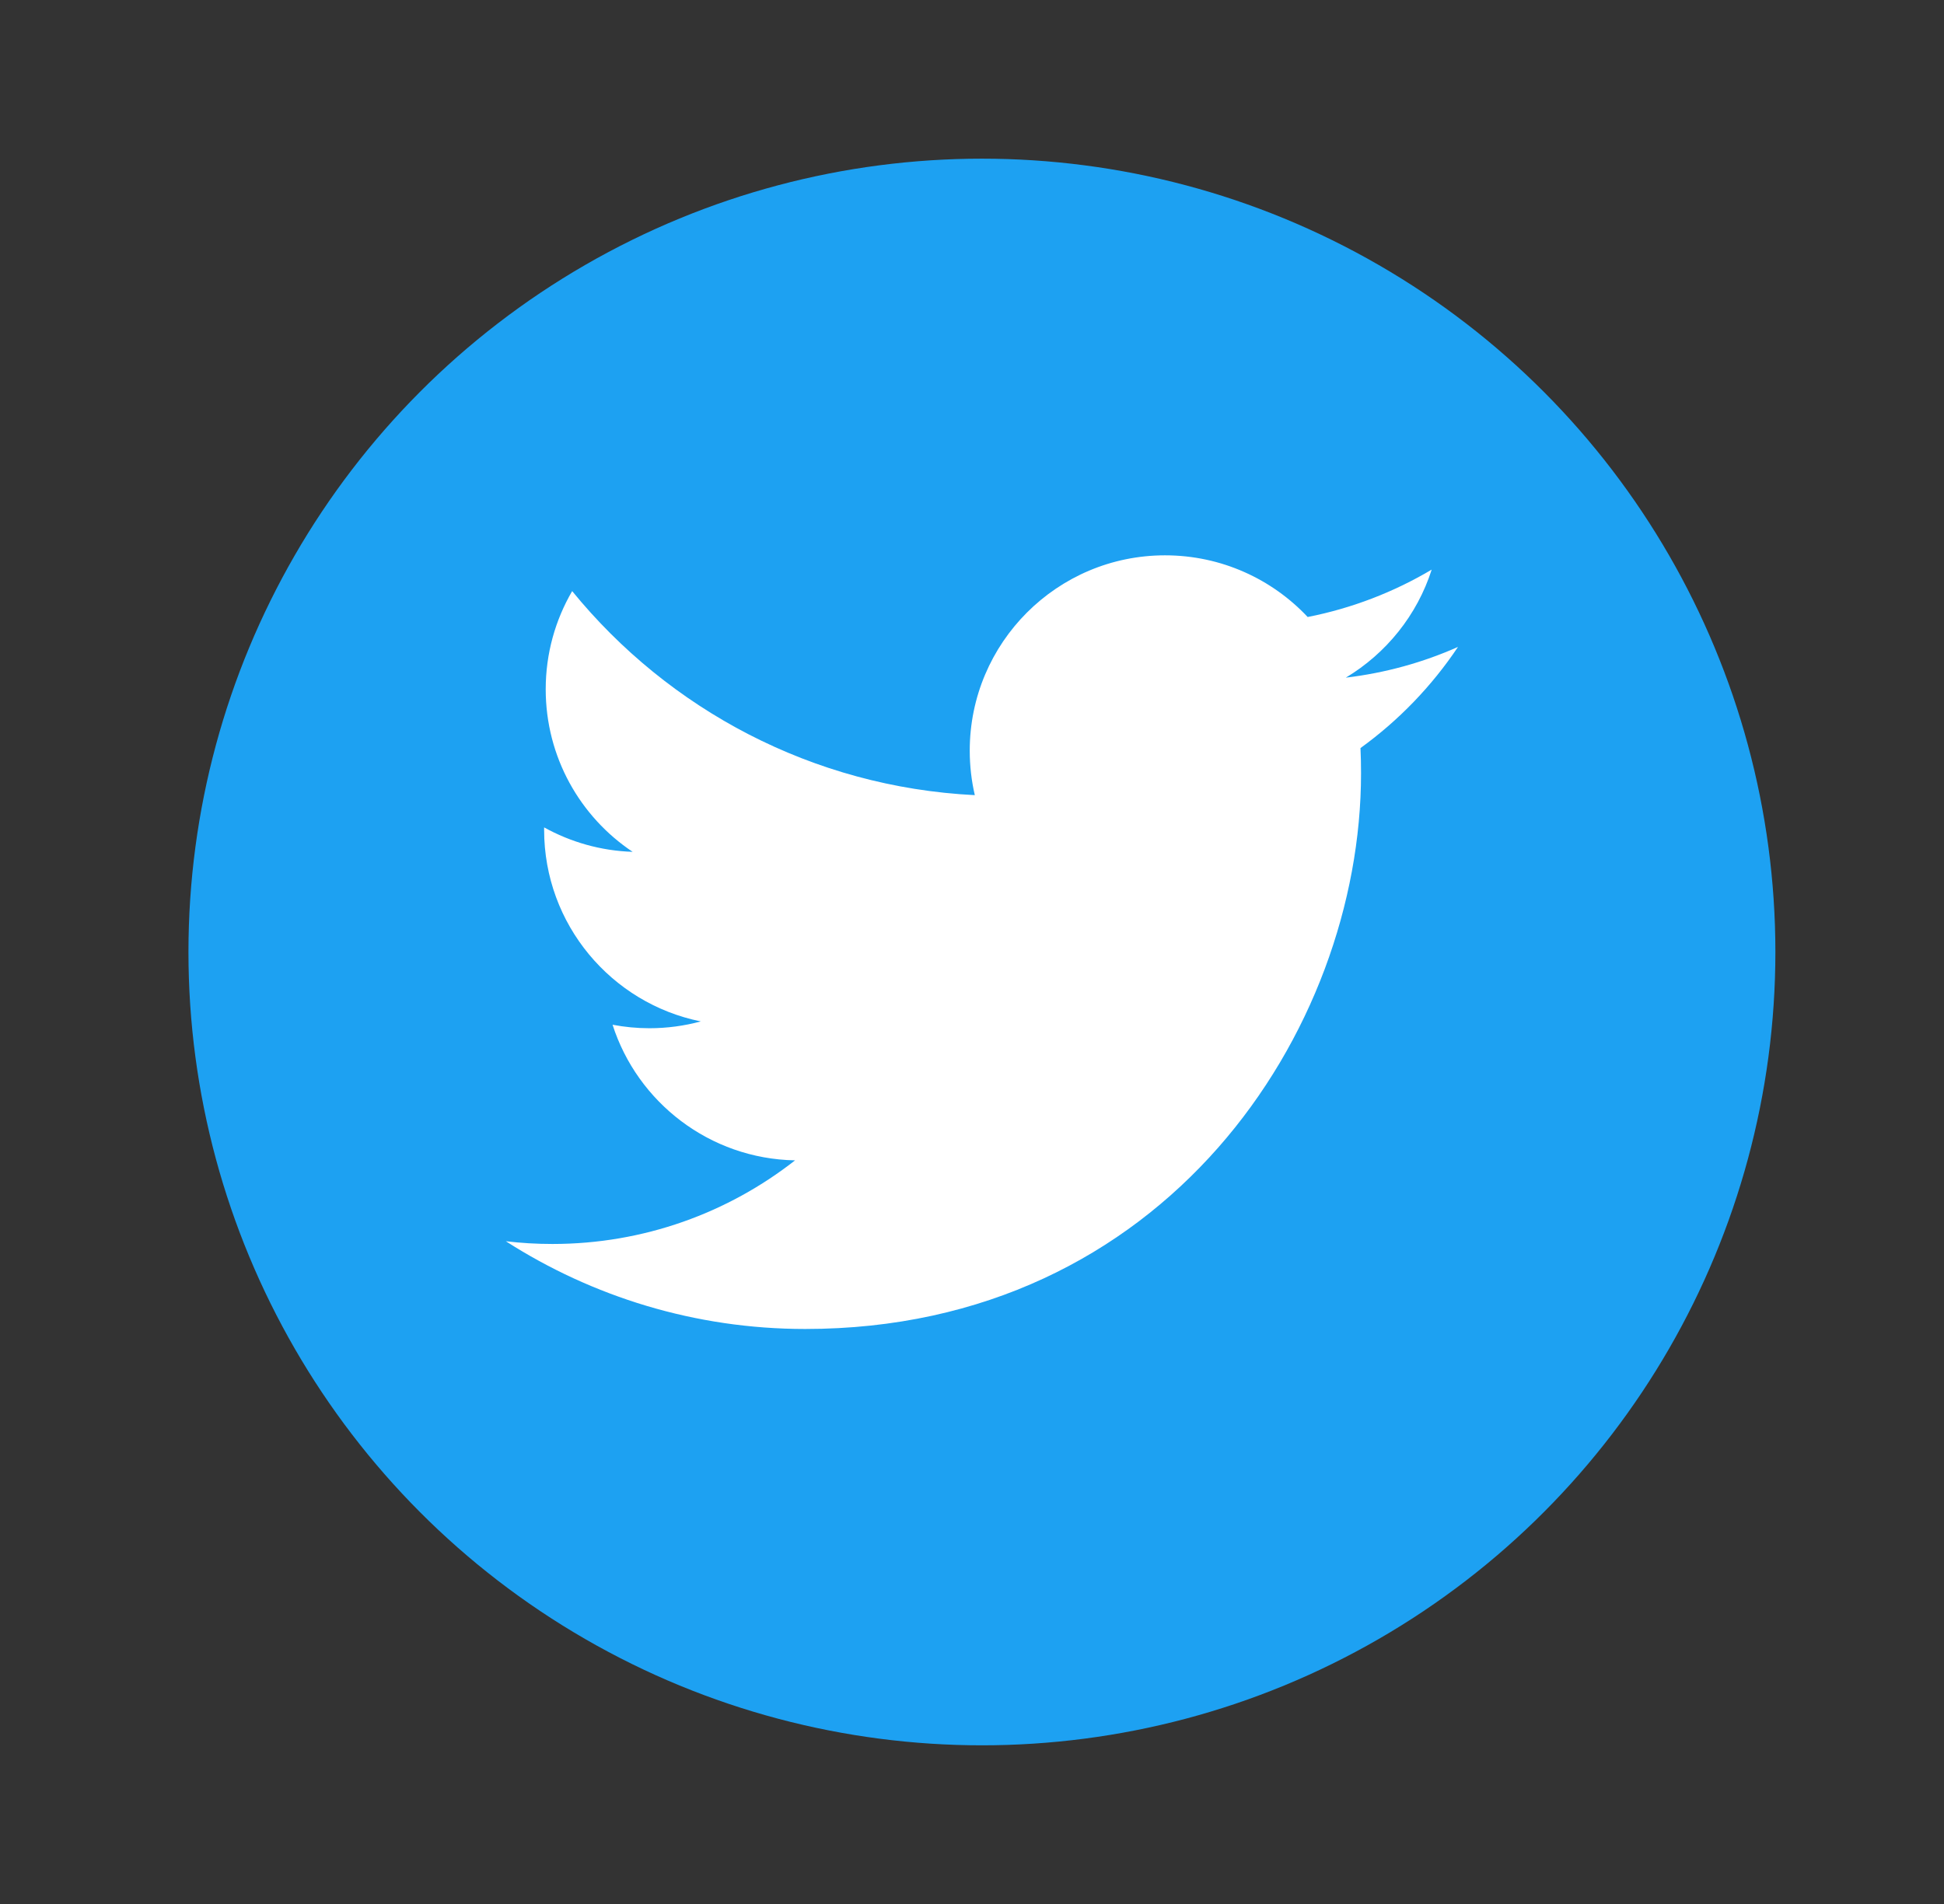
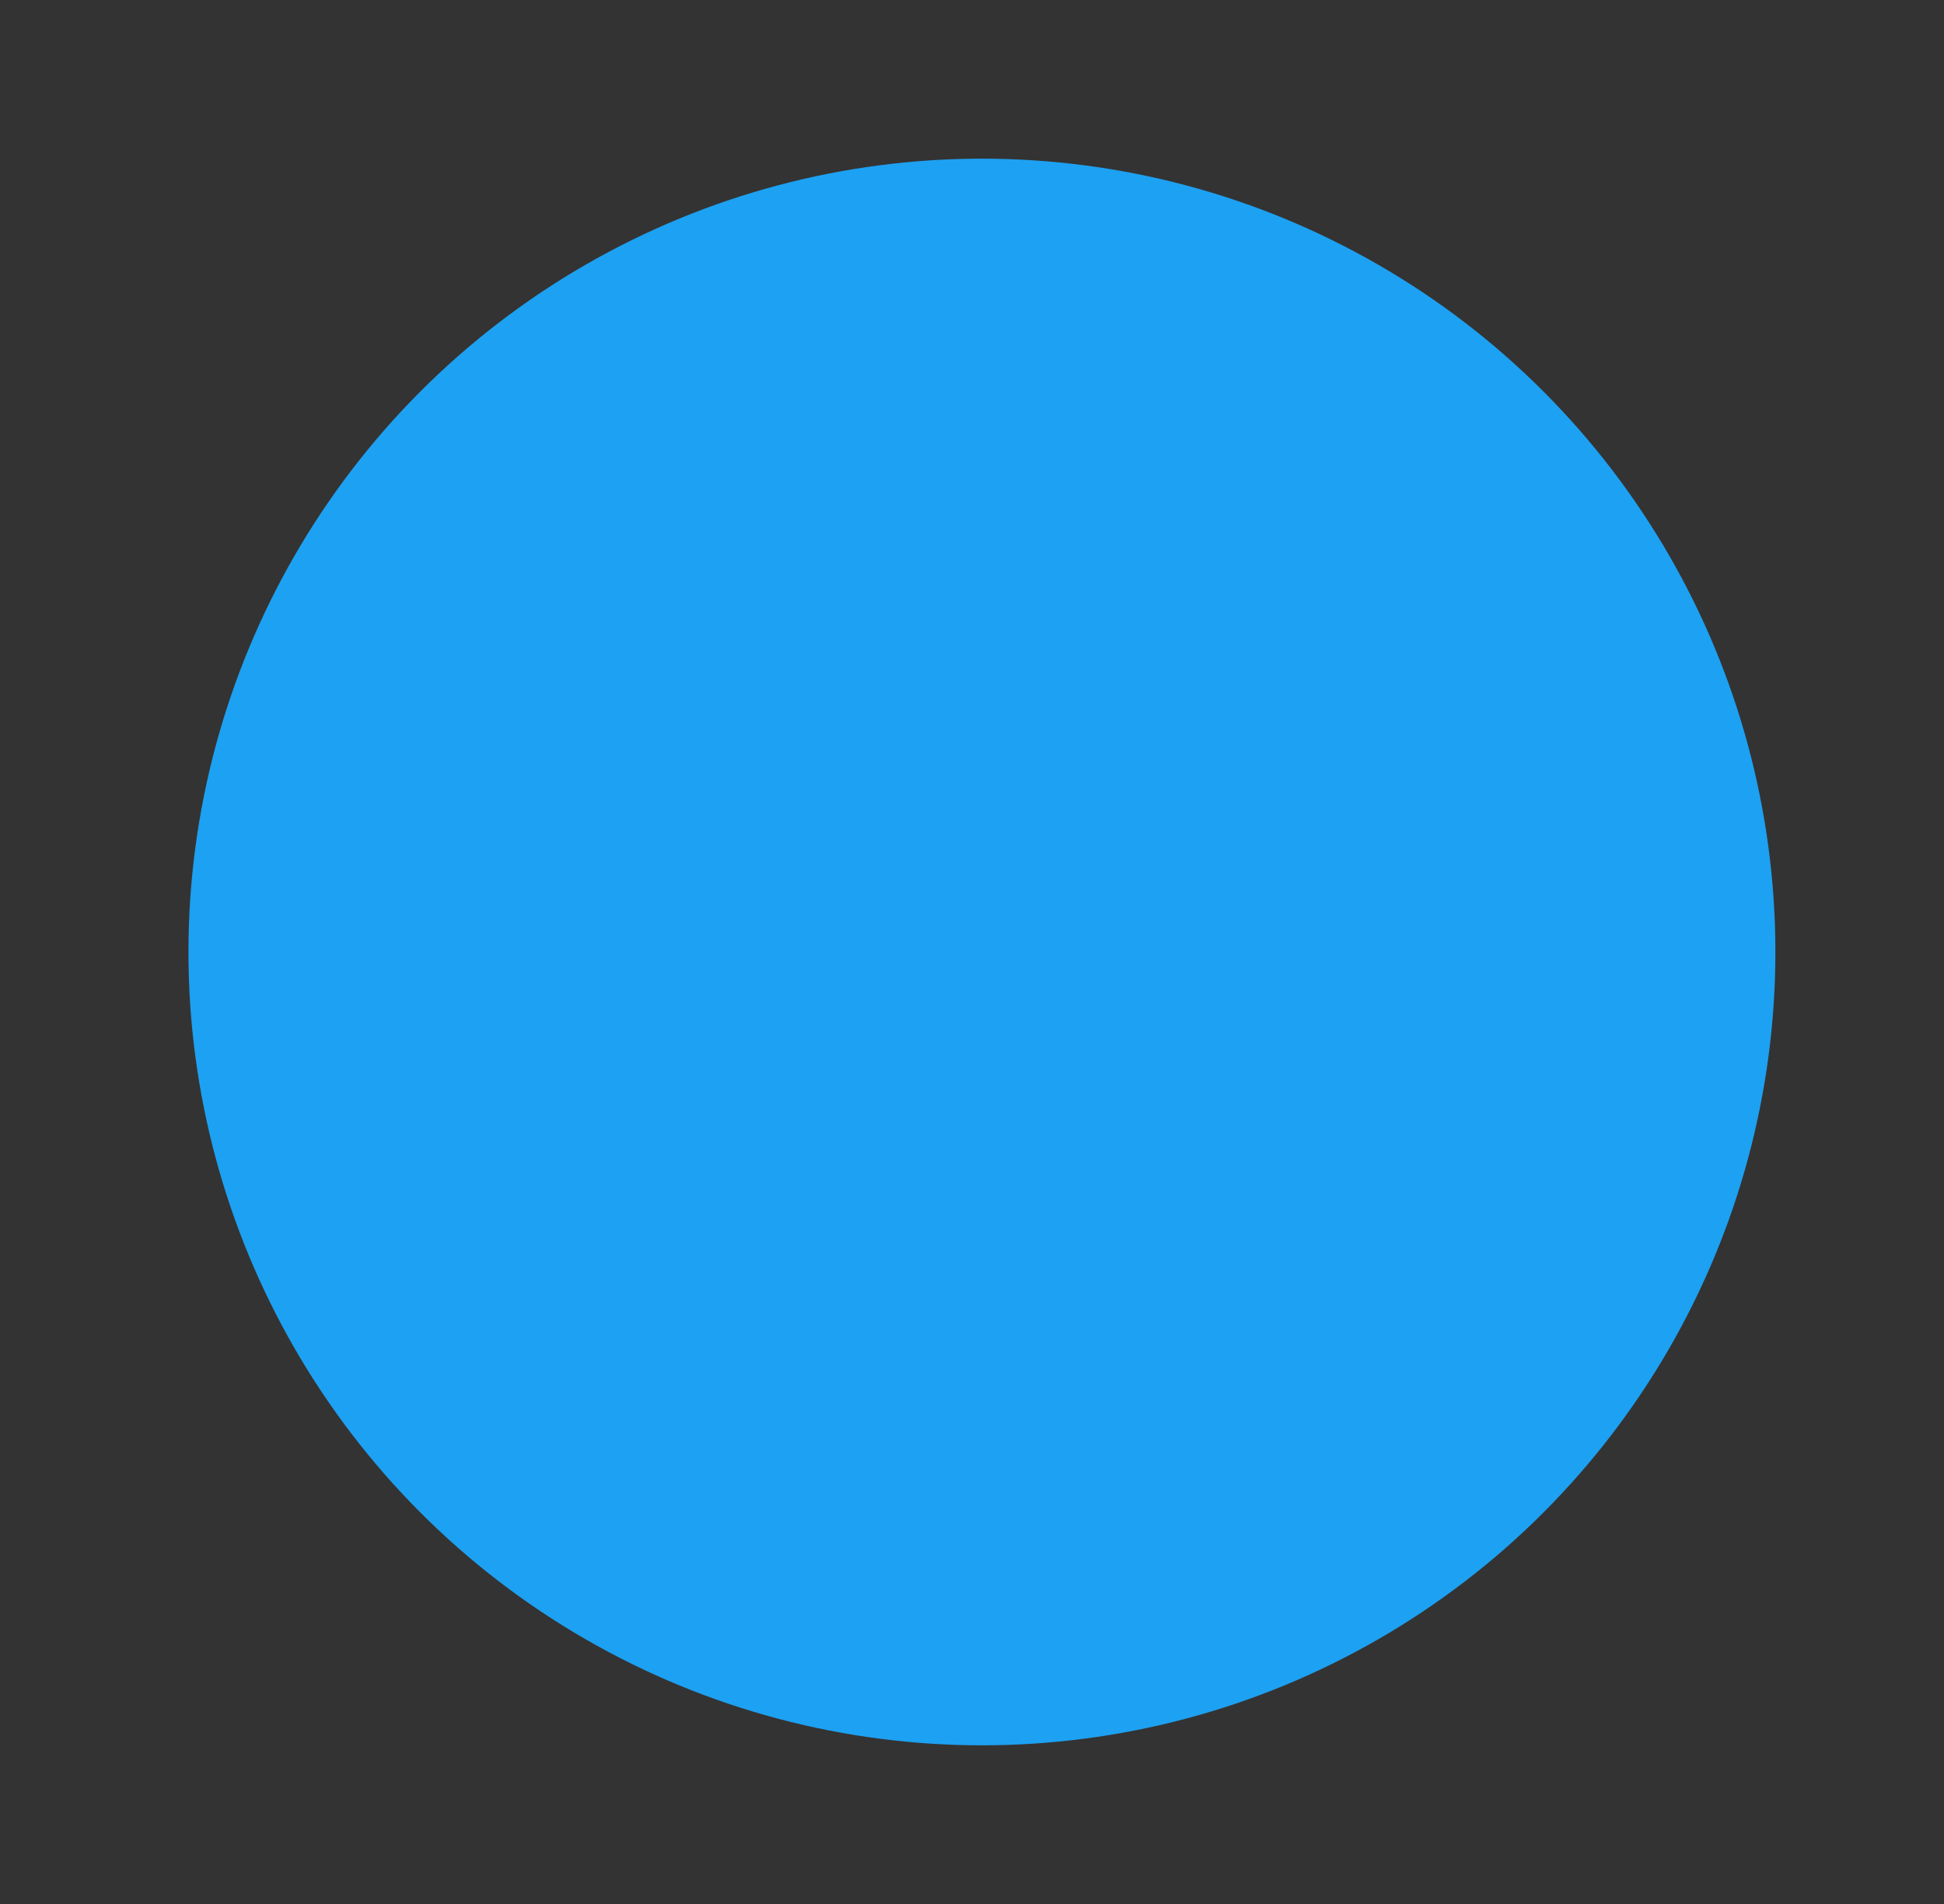
<svg xmlns="http://www.w3.org/2000/svg" width="49" height="48" viewBox="0 0 49 48" fill="none">
  <rect x="0" y="0" width="49" height="48" fill="#333333" stroke="none" />
  <circle cx="24.75" cy="24" r="20" fill="#1DA1F2" />
-   <path fill-rule="evenodd" clip-rule="evenodd" d="M36.75 16.309C35.868 16.701 34.918 16.965 33.922 17.084C34.939 16.474 35.72 15.509 36.087 14.36C35.136 14.925 34.081 15.334 32.961 15.555C32.062 14.598 30.782 14 29.366 14C26.648 14 24.443 16.205 24.443 18.924C24.443 19.309 24.487 19.685 24.571 20.046C20.478 19.841 16.851 17.881 14.422 14.902C13.998 15.629 13.755 16.474 13.755 17.377C13.755 19.084 14.623 20.592 15.946 21.475C15.138 21.449 14.38 21.227 13.715 20.859V20.92C13.715 23.307 15.413 25.296 17.664 25.75C17.251 25.862 16.816 25.922 16.367 25.922C16.05 25.922 15.741 25.891 15.44 25.834C16.067 27.79 17.886 29.213 20.04 29.253C18.355 30.573 16.232 31.361 13.925 31.361C13.527 31.361 13.135 31.338 12.75 31.292C14.929 32.688 17.517 33.504 20.297 33.504C29.354 33.504 34.306 26.002 34.306 19.496C34.306 19.282 34.302 19.069 34.292 18.859C35.255 18.163 36.09 17.296 36.75 16.309Z" fill="white" />
</svg>